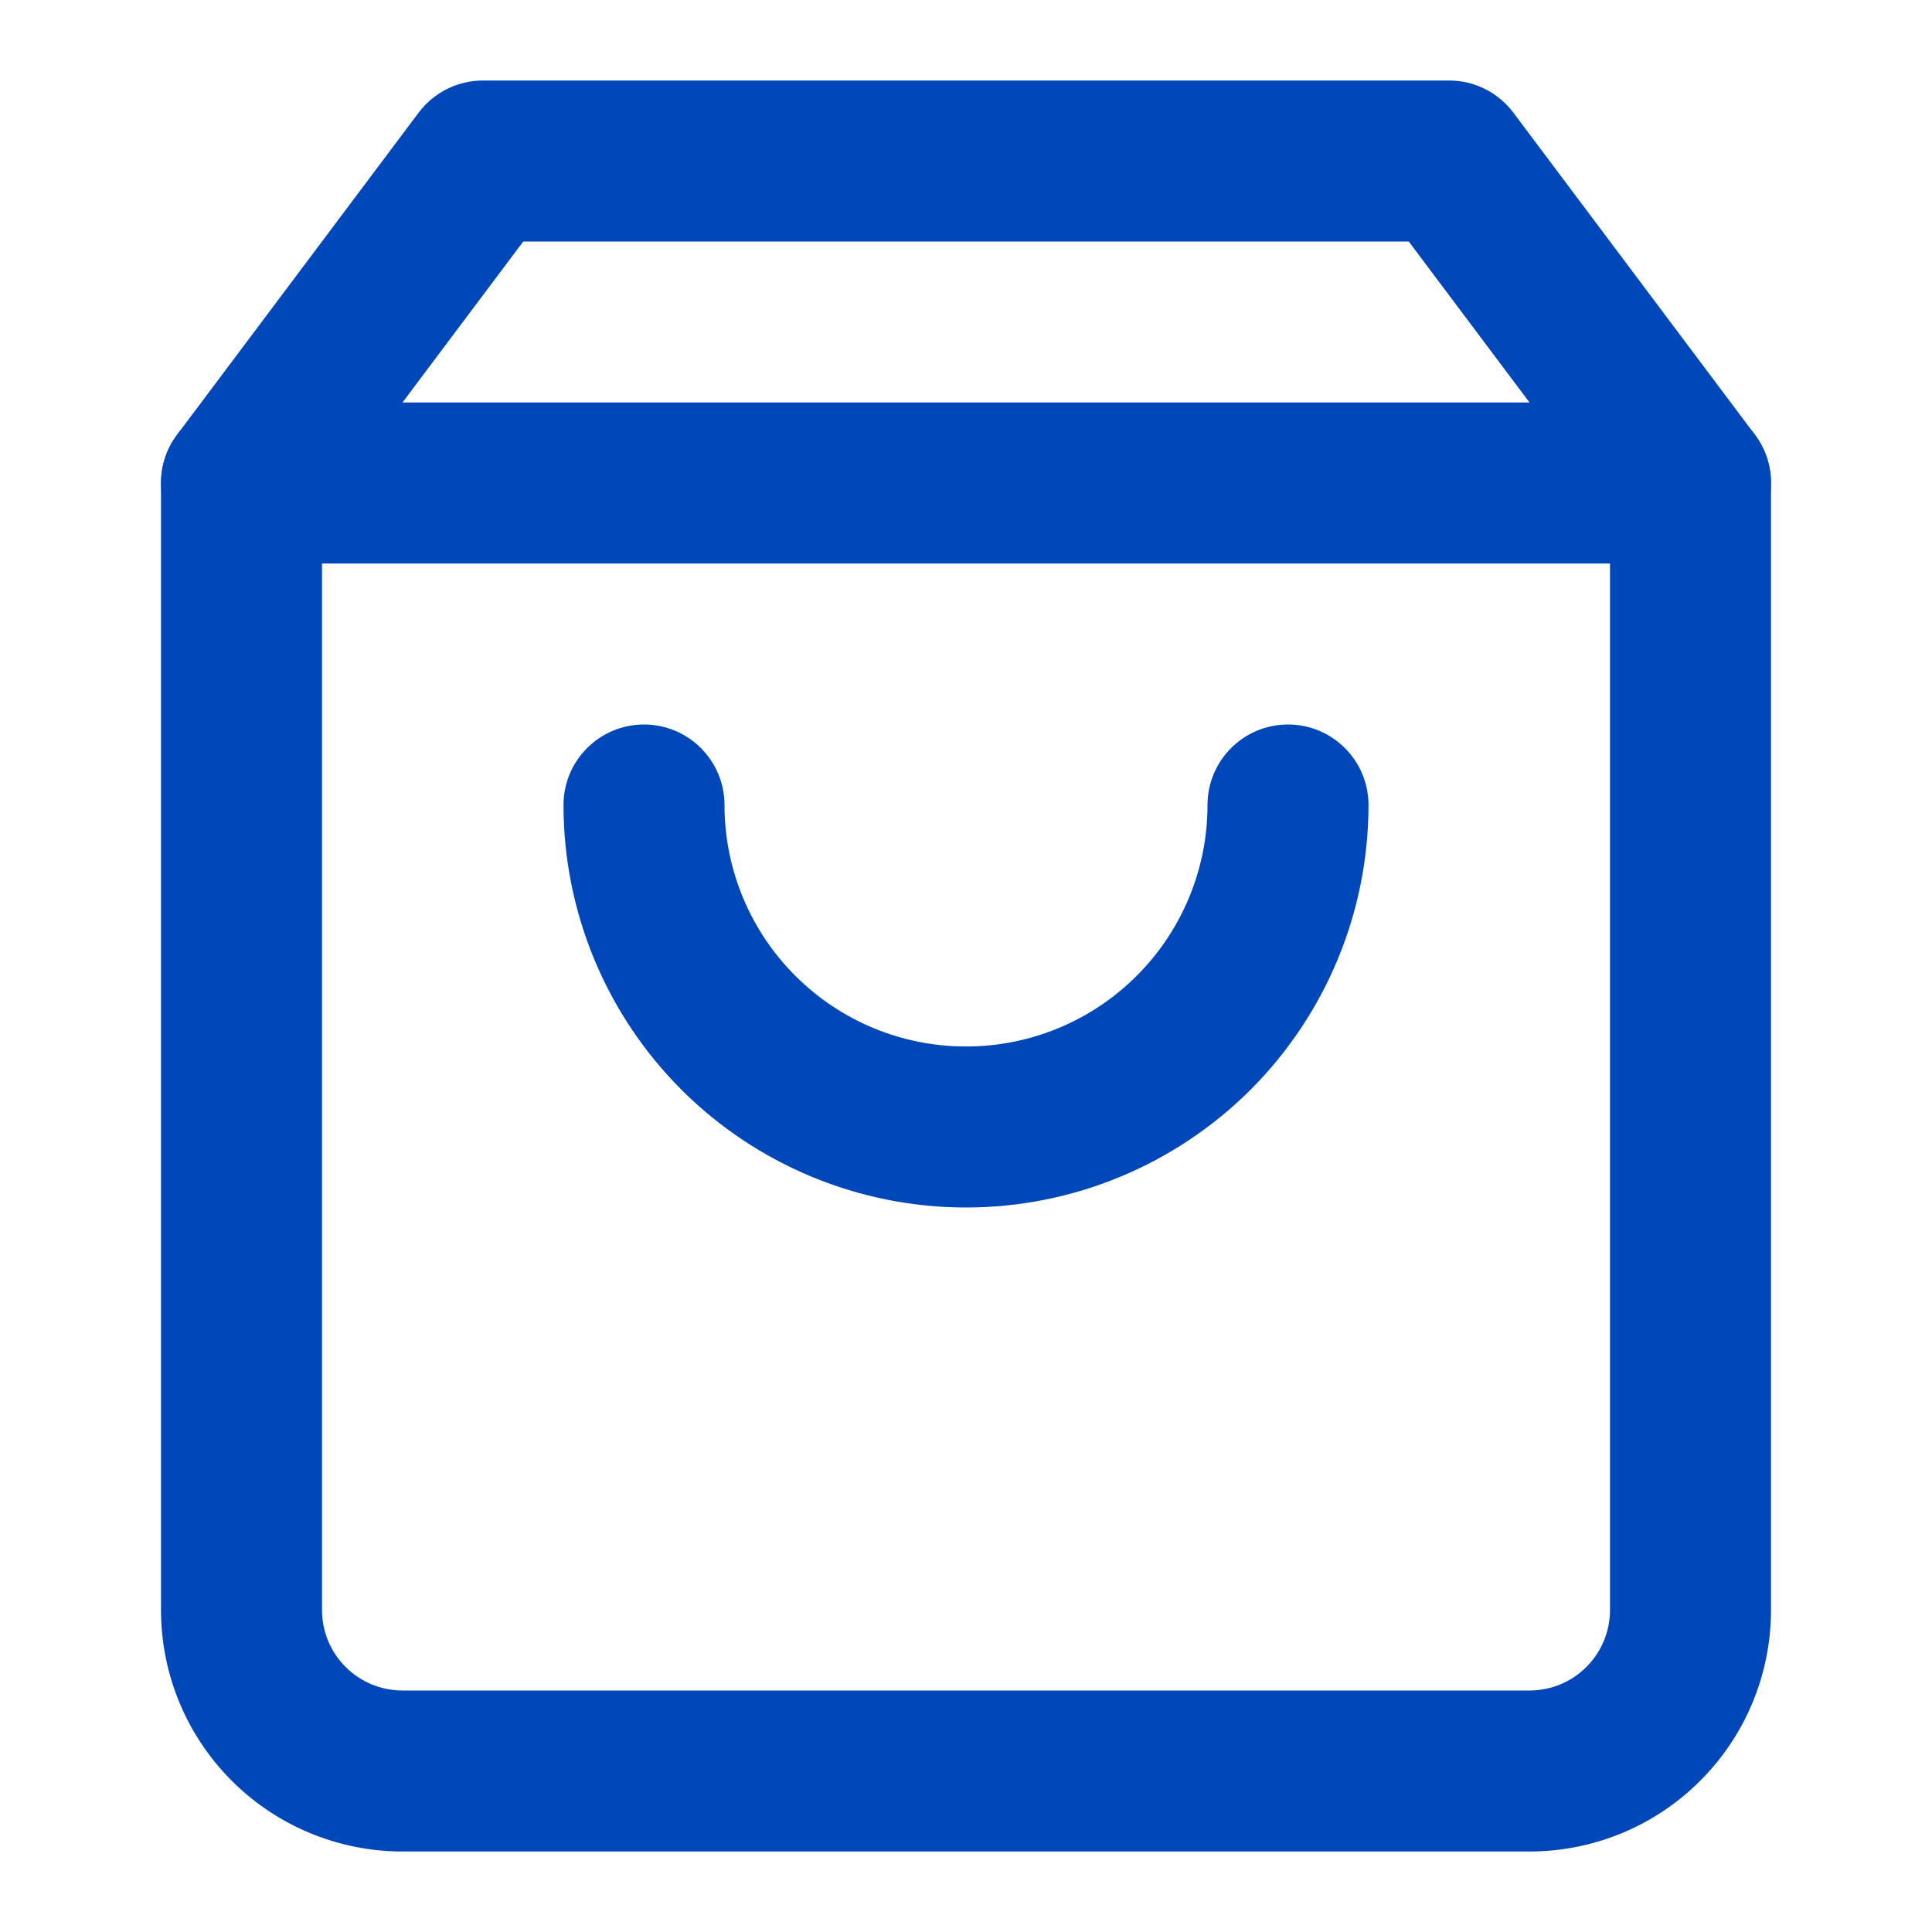
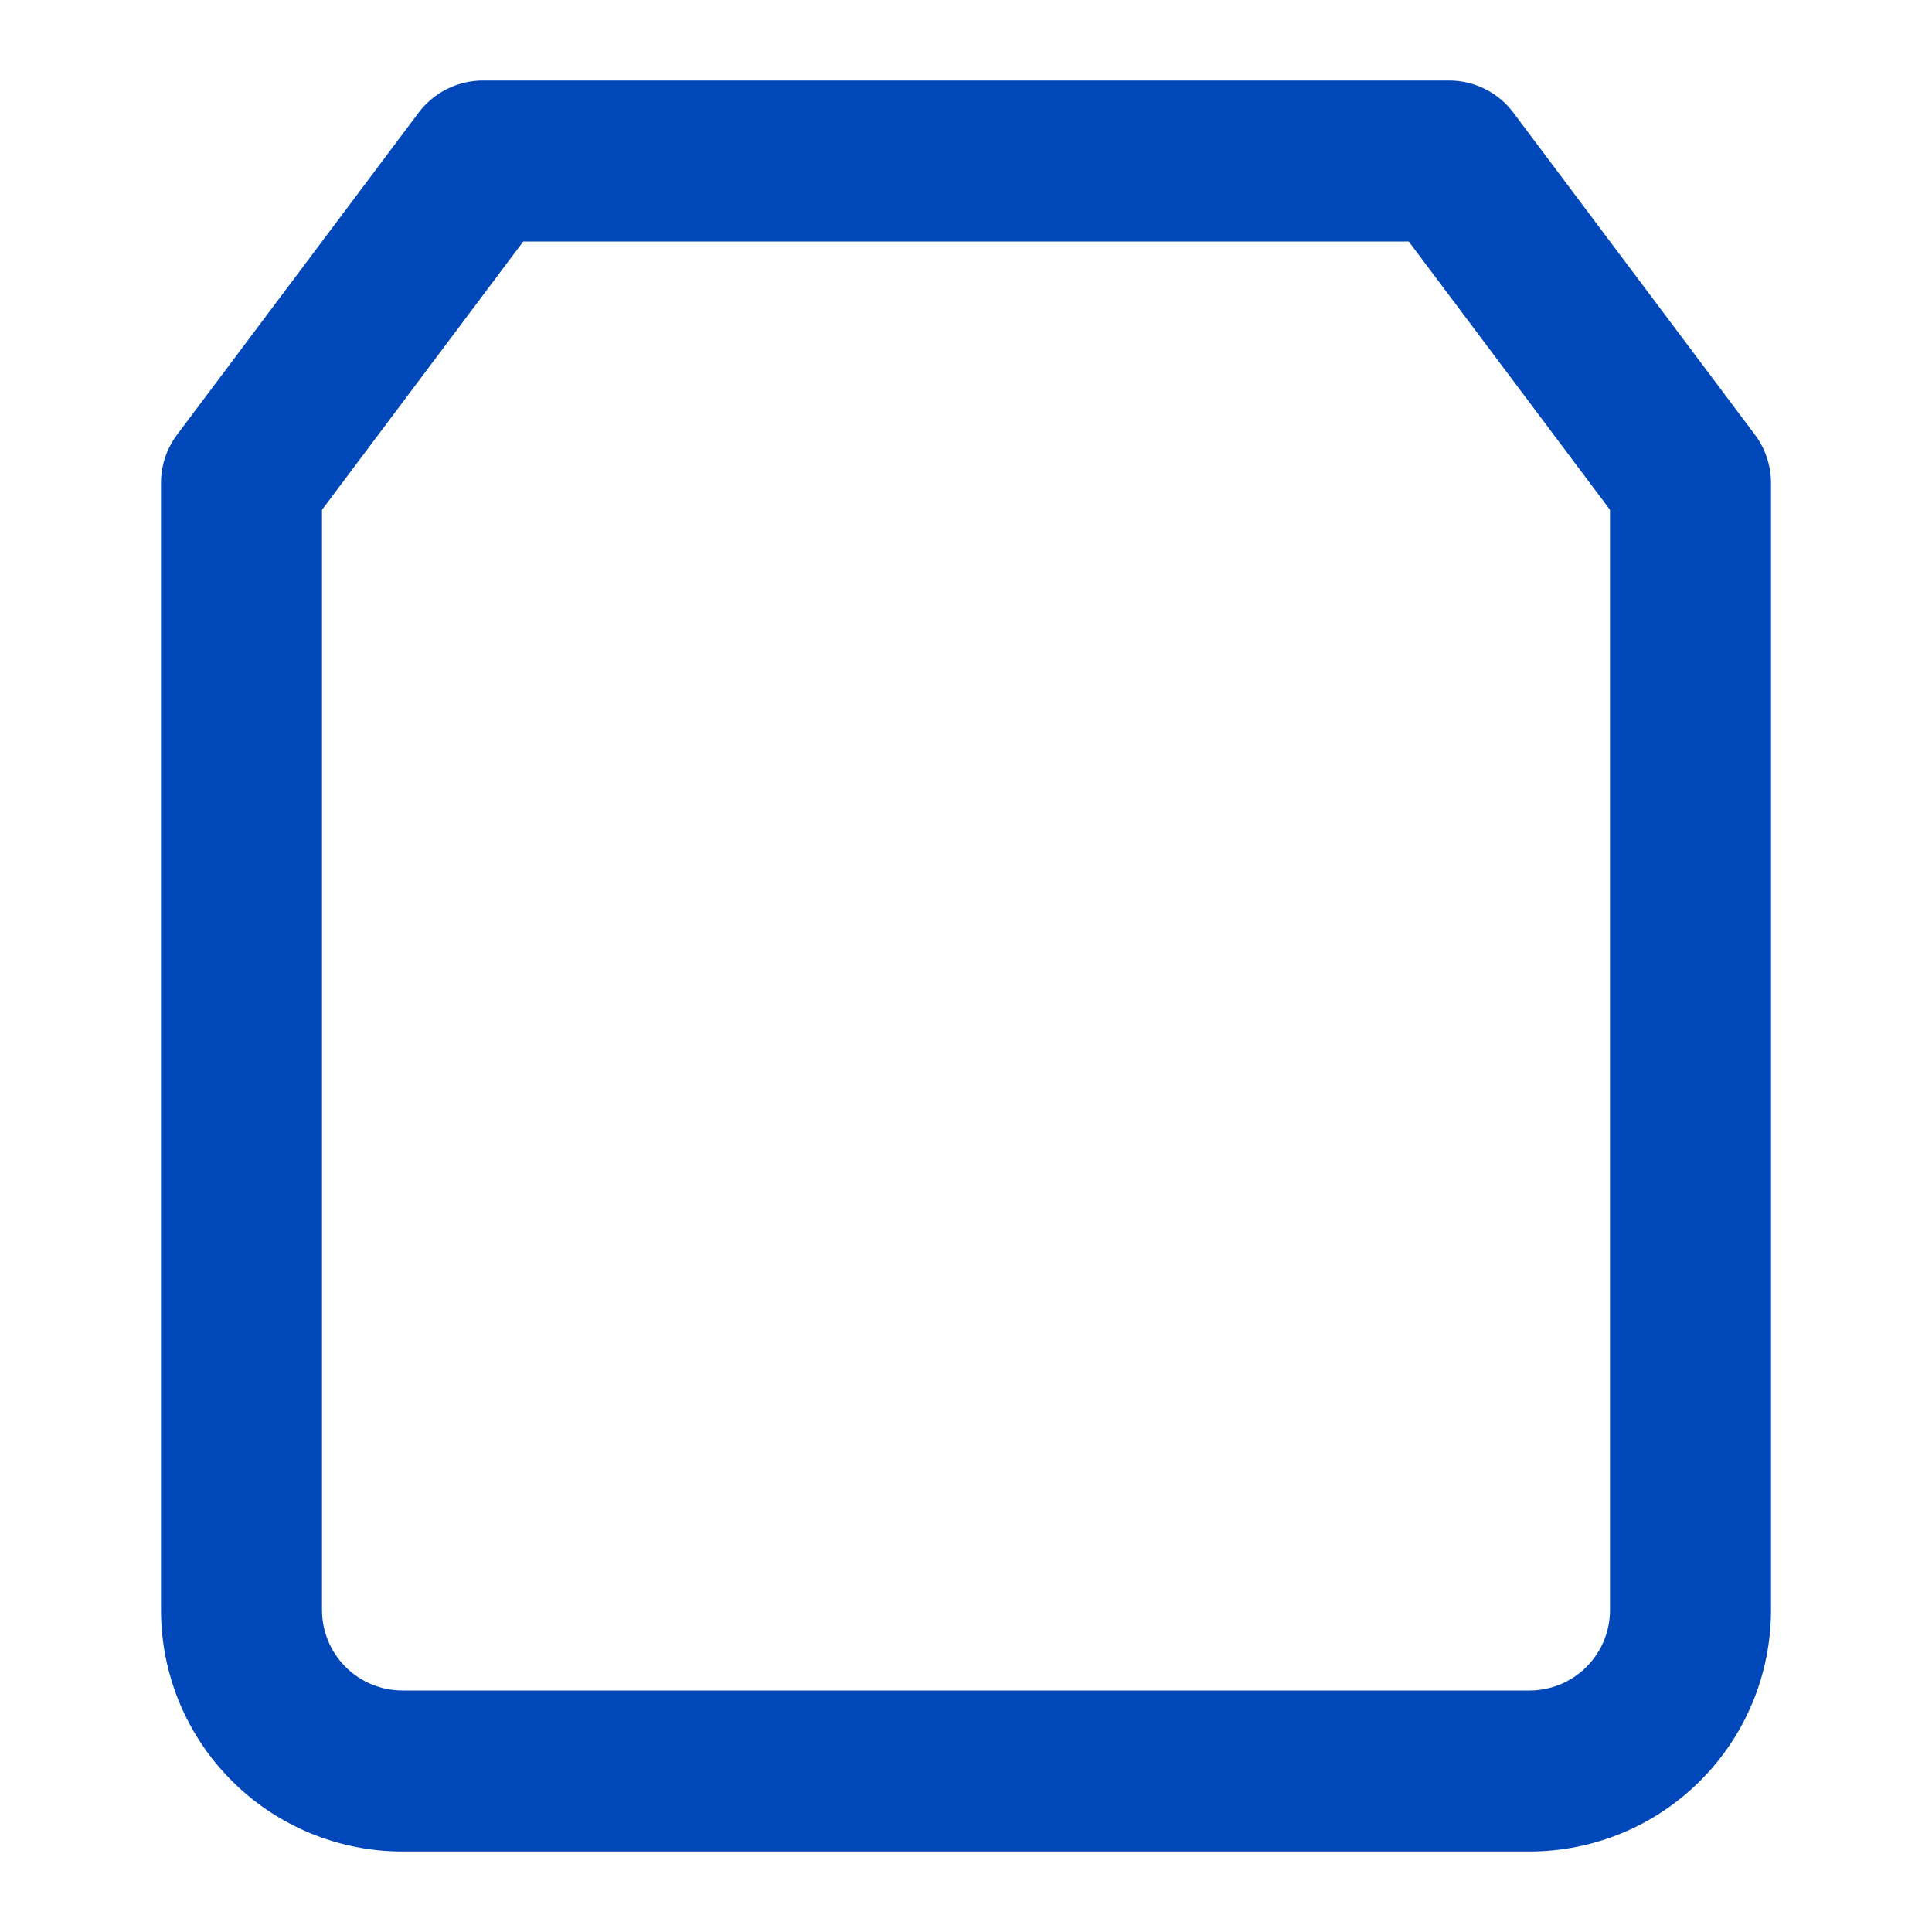
<svg xmlns="http://www.w3.org/2000/svg" width="24" height="24" viewBox="0 0 24 24" fill="none">
  <path fill-rule="evenodd" clip-rule="evenodd" d="M5.2 1.4C5.389 1.148 5.685 1 6 1H18C18.315 1 18.611 1.148 18.8 1.4L21.8 5.4C21.93 5.573 22 5.784 22 6V20C22 20.796 21.684 21.559 21.121 22.121C20.559 22.684 19.796 23 19 23H5C4.204 23 3.441 22.684 2.879 22.121C2.316 21.559 2 20.796 2 20V6C2 5.784 2.07 5.573 2.2 5.4L5.2 1.4ZM6.5 3L4 6.333V20C4 20.265 4.105 20.52 4.293 20.707C4.48 20.895 4.735 21 5 21H19C19.265 21 19.52 20.895 19.707 20.707C19.895 20.52 20 20.265 20 20V6.333L17.5 3H6.5Z" fill="#0047BA" />
-   <path fill-rule="evenodd" clip-rule="evenodd" d="M2 6C2 5.448 2.448 5 3 5H21C21.552 5 22 5.448 22 6C22 6.552 21.552 7 21 7H3C2.448 7 2 6.552 2 6Z" fill="#0047BA" />
-   <path fill-rule="evenodd" clip-rule="evenodd" d="M8 9C8.552 9 9 9.448 9 10C9 10.796 9.316 11.559 9.879 12.121C10.441 12.684 11.204 13 12 13C12.796 13 13.559 12.684 14.121 12.121C14.684 11.559 15 10.796 15 10C15 9.448 15.448 9 16 9C16.552 9 17 9.448 17 10C17 11.326 16.473 12.598 15.536 13.536C14.598 14.473 13.326 15 12 15C10.674 15 9.402 14.473 8.464 13.536C7.527 12.598 7 11.326 7 10C7 9.448 7.448 9 8 9Z" fill="#0047BA" />
</svg>